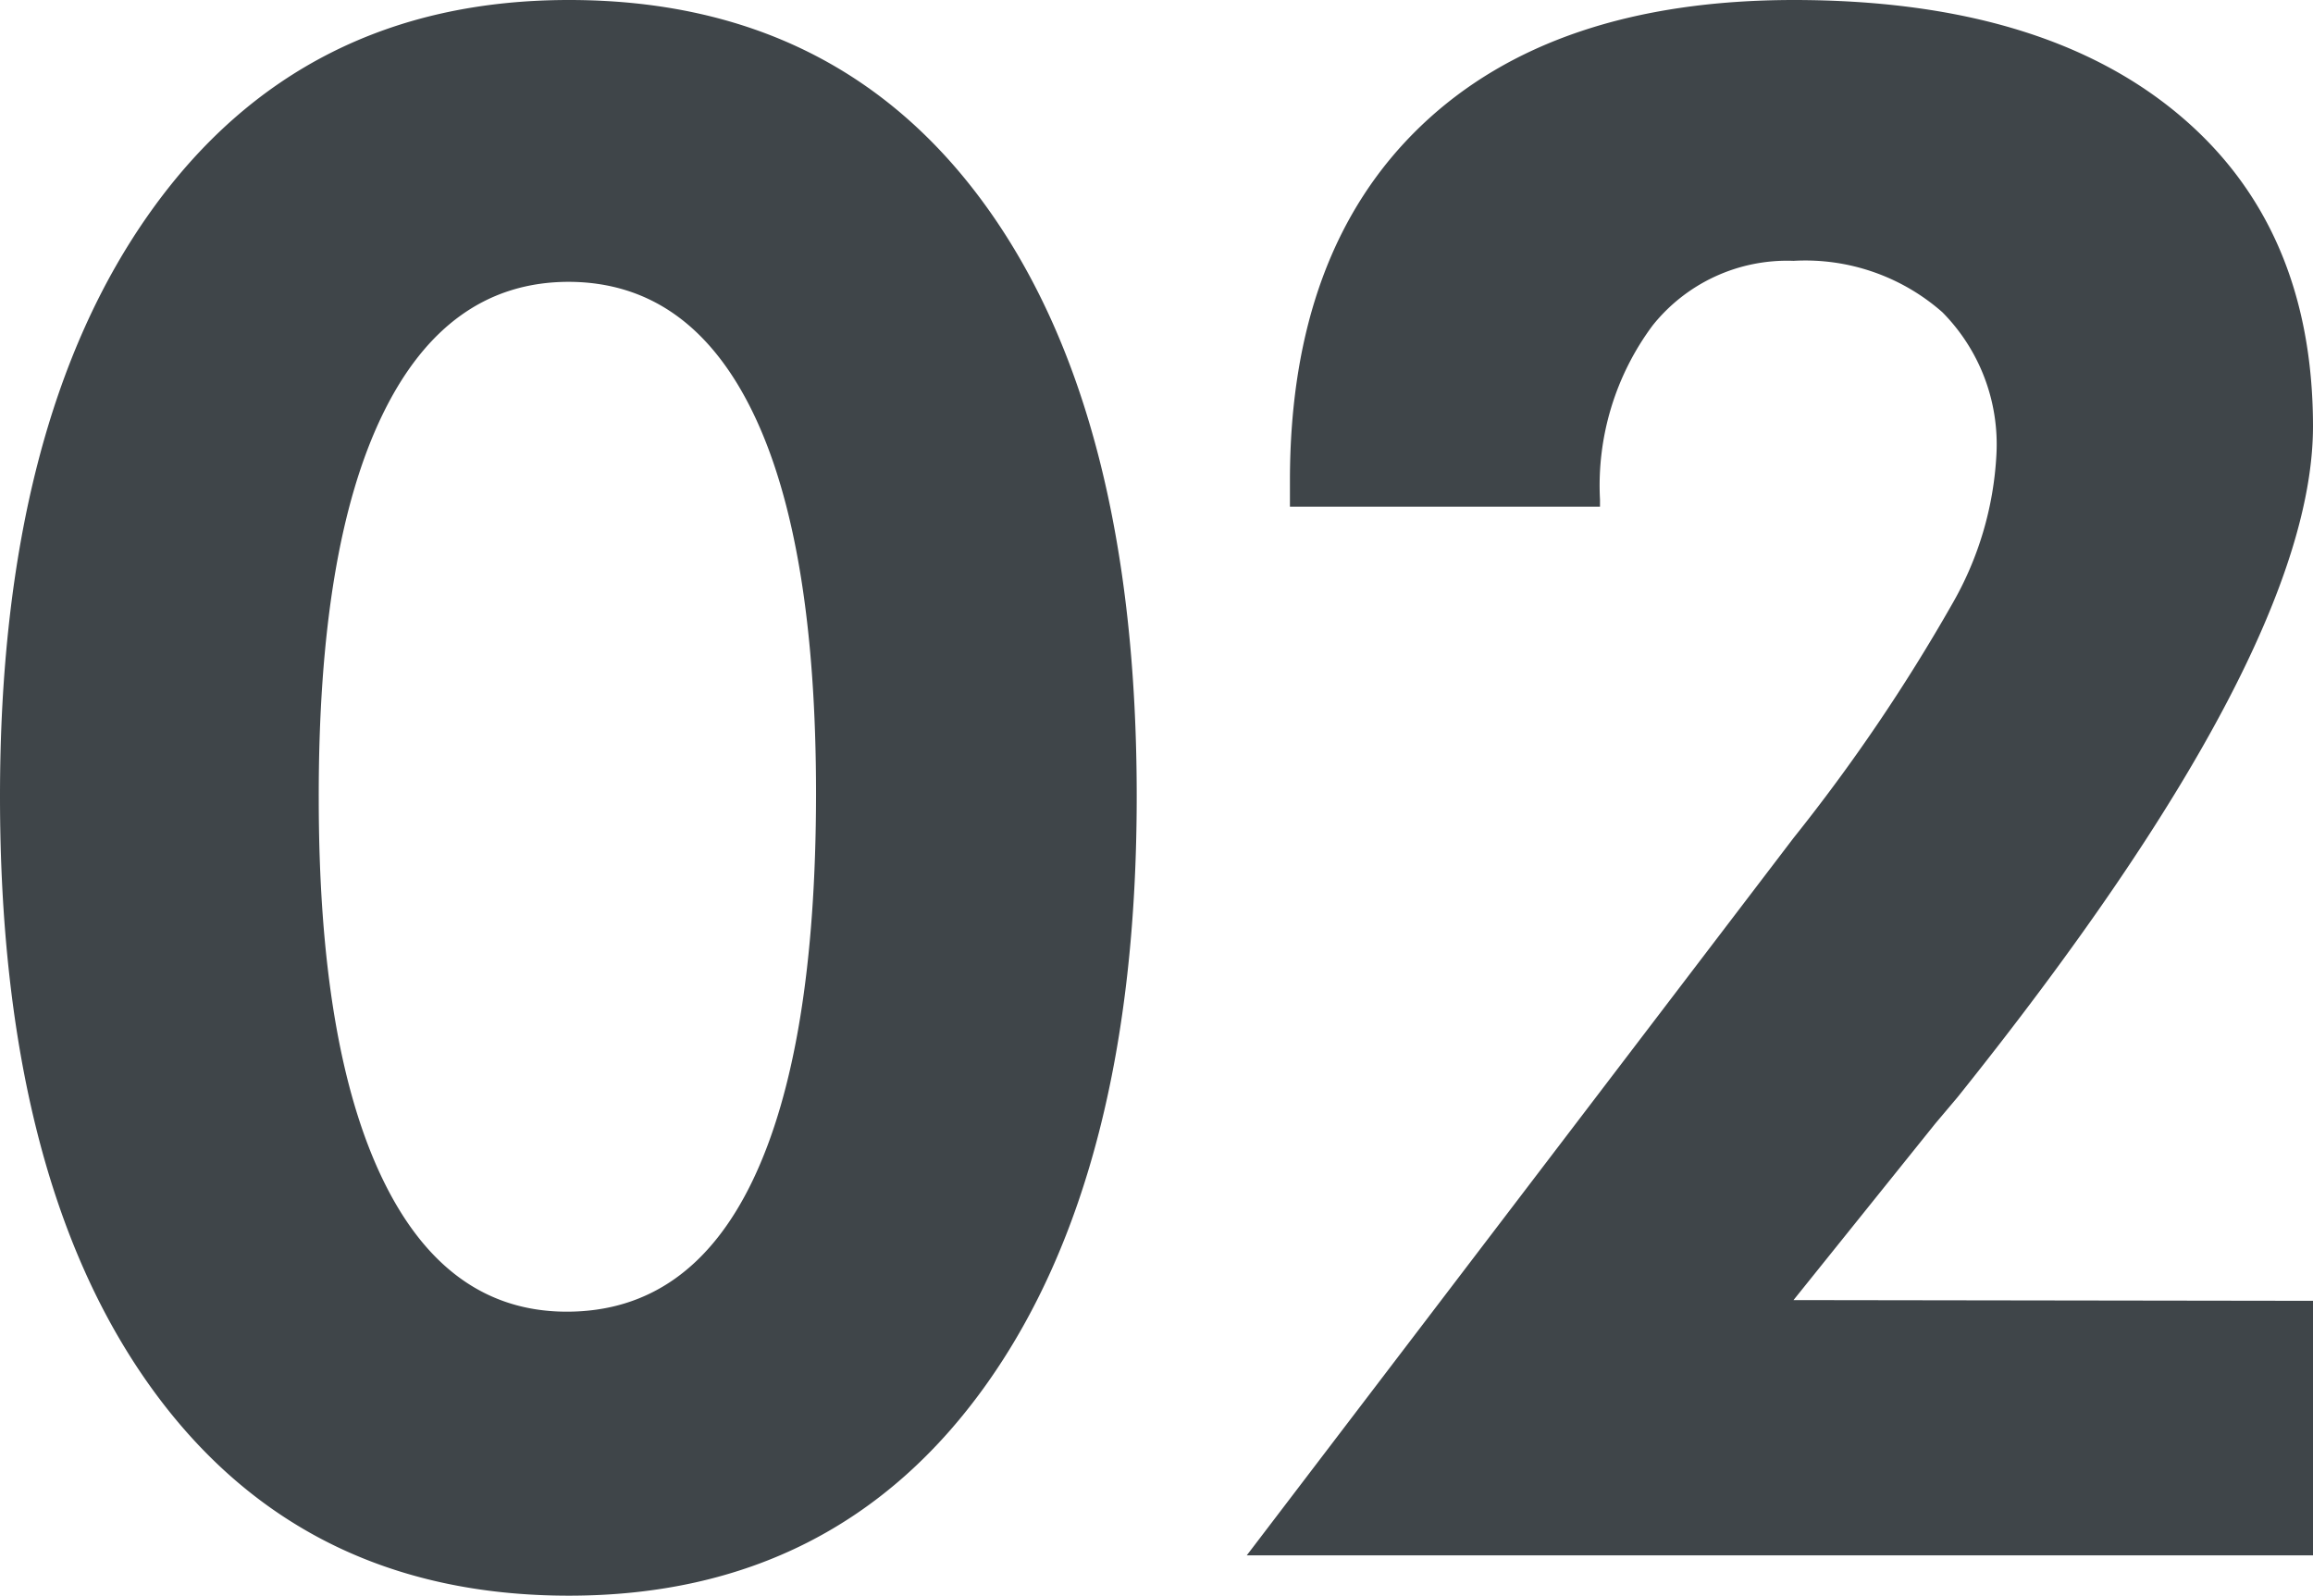
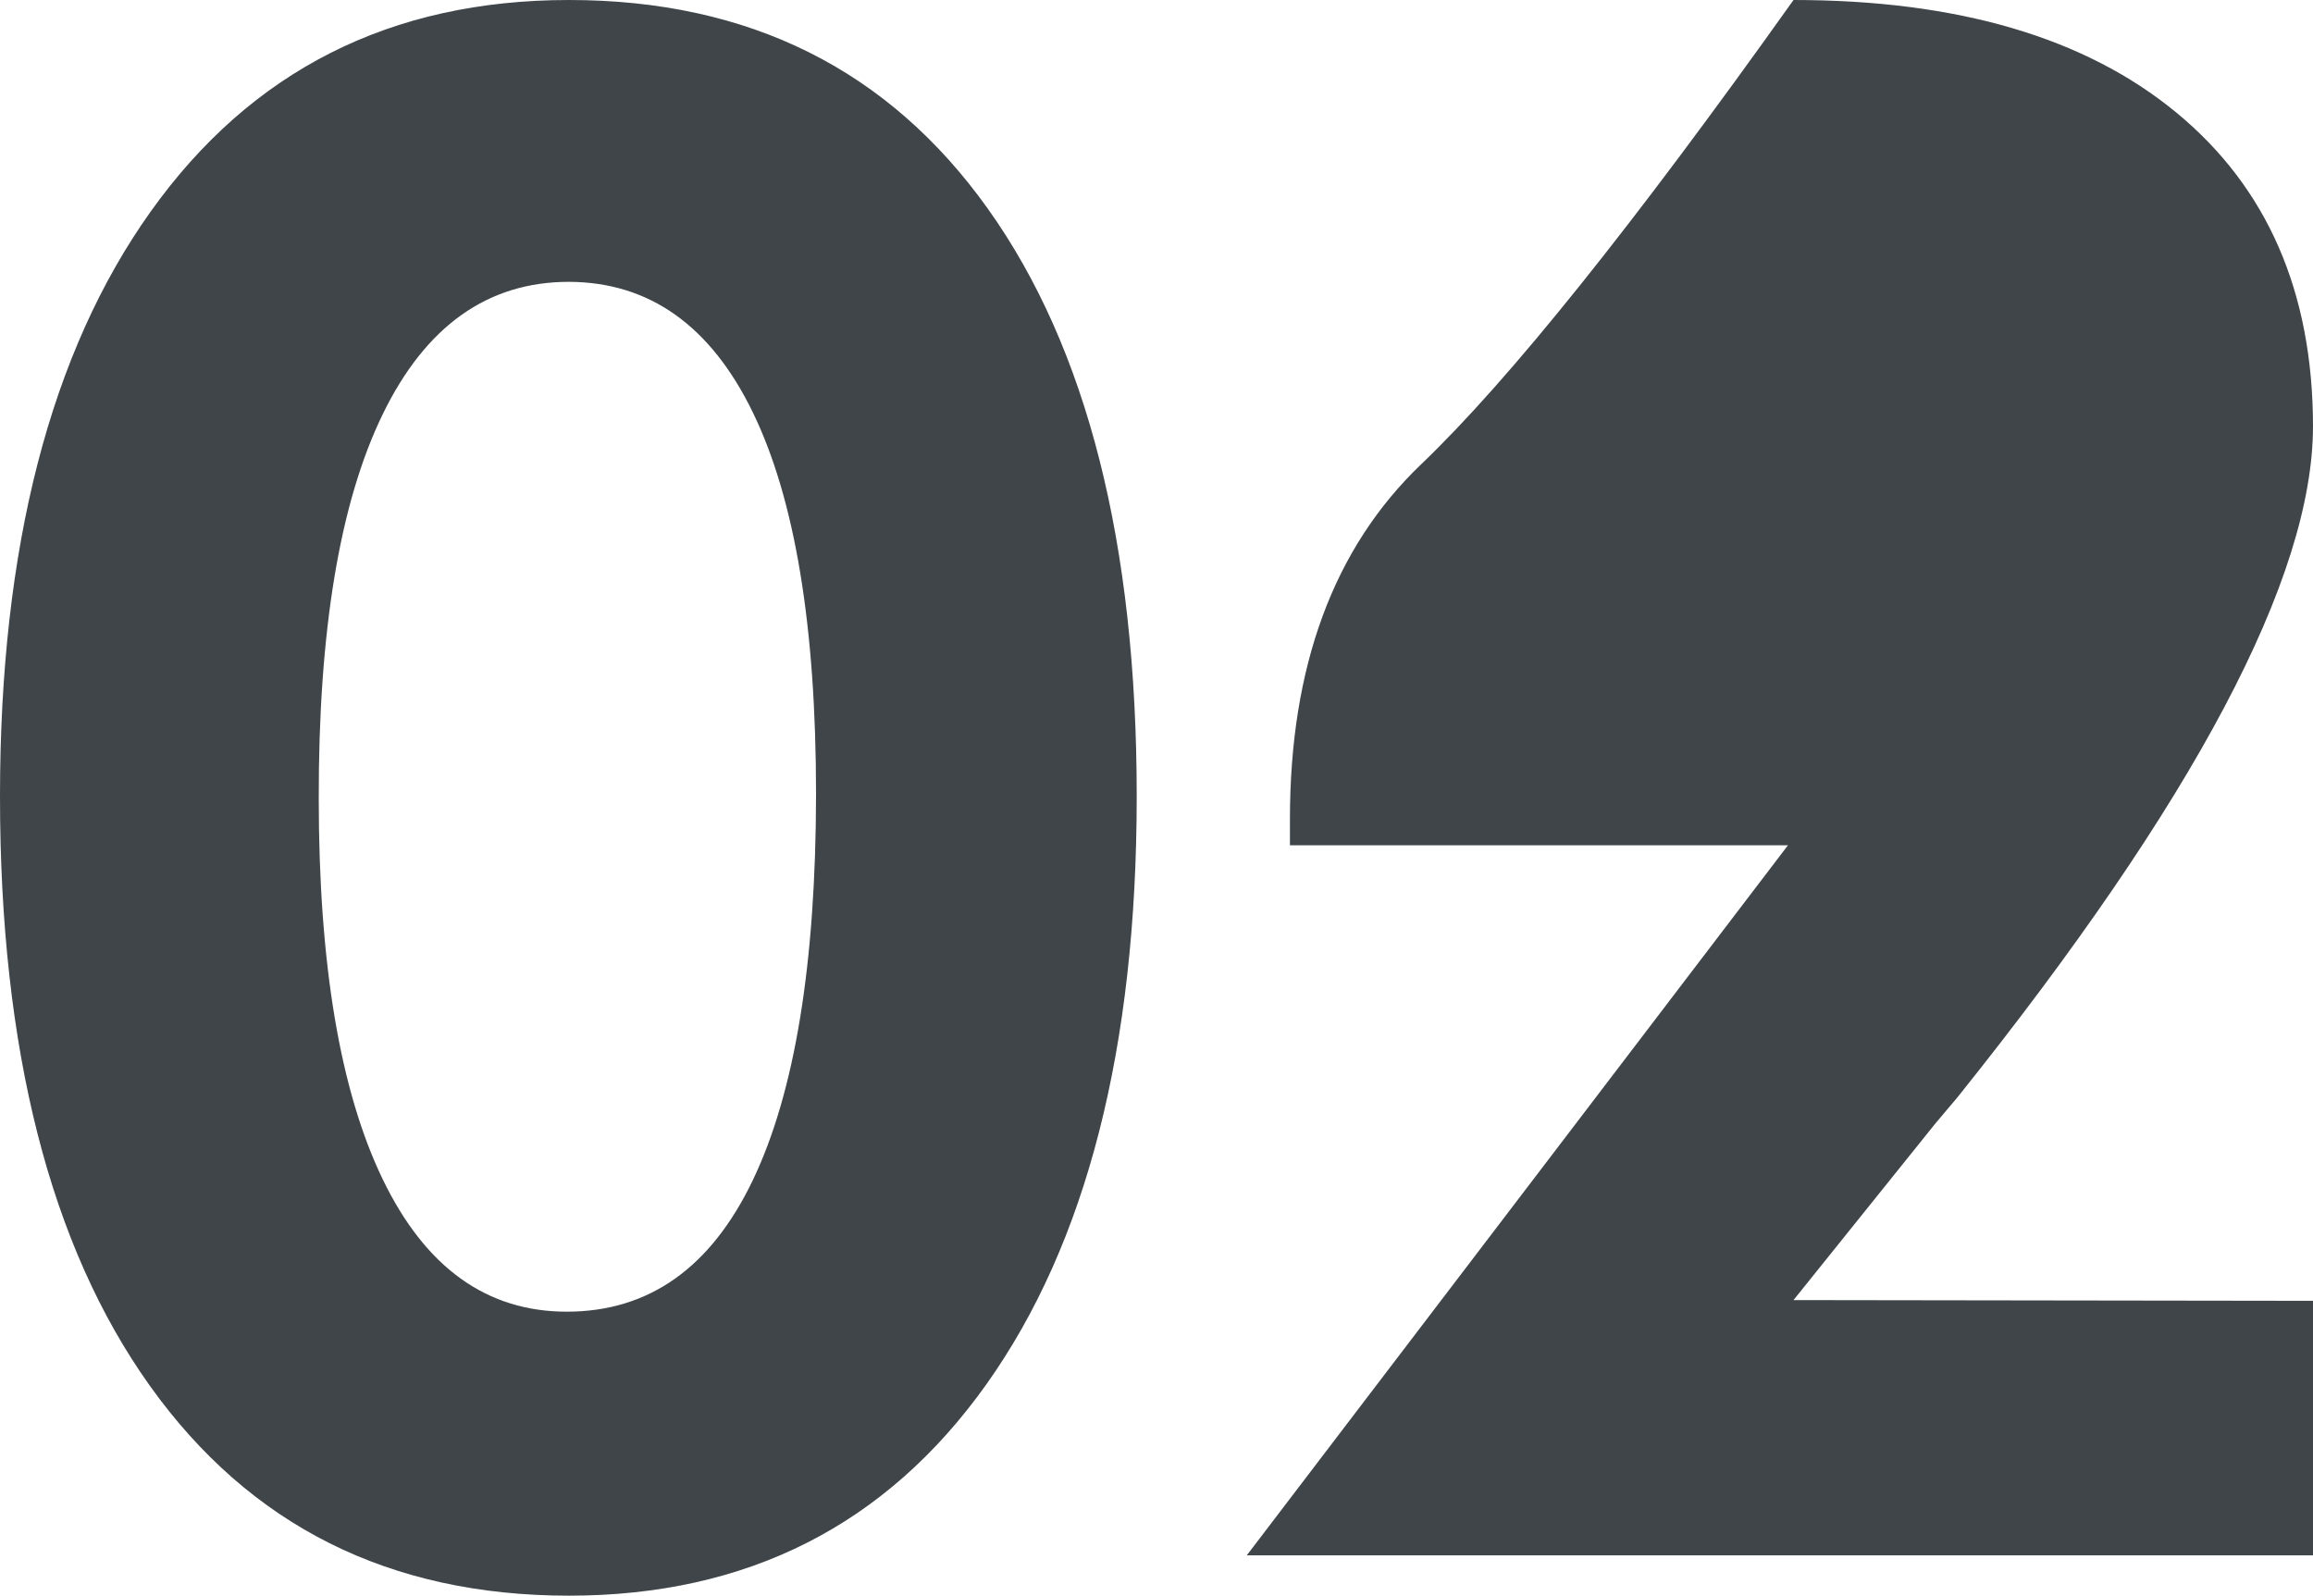
<svg xmlns="http://www.w3.org/2000/svg" viewBox="0 0 95.86 66.16">
  <g data-name="レイヤー 2">
-     <path d="M47.11 33q0 15.61-6.23 24.37t-17.3 8.76q-11.16 0-17.37-8.7T0 33Q0 17.52 6.25 8.76T23.58 0q11.19 0 17.36 8.65T47.11 33zm-33.9.09q0 10.29 2.65 15.78t7.63 5.49q5.1 0 7.71-5.45t2.62-16q0-10.43-2.62-15.82t-7.62-5.41q-5.05 0-7.72 5.49t-2.65 15.95zm82.65 20.82v10.55H51.67l22.66-29.73a74.57 74.57 0 006.56-9.67 13.82 13.82 0 001.85-6.23 7.78 7.78 0 00-2.24-5.89 8.6 8.6 0 00-6.17-2.13 7.13 7.13 0 00-5.84 2.68 11.11 11.11 0 00-2.18 7.21v.3H53.46v-1.08q0-9.51 5.44-14.71T74.33 0q10.2 0 15.86 4.66t5.67 13q0 9.42-14.73 27.81l-.92 1.09-5.88 7.32z" fill="#3f4549" data-name="レイヤー 3" />
+     <path d="M47.11 33q0 15.61-6.23 24.37t-17.3 8.76q-11.16 0-17.37-8.7T0 33Q0 17.52 6.25 8.76T23.58 0q11.19 0 17.36 8.65T47.11 33zm-33.9.09q0 10.29 2.65 15.78t7.63 5.49q5.1 0 7.71-5.45t2.62-16q0-10.43-2.62-15.82t-7.62-5.41q-5.05 0-7.72 5.49t-2.65 15.95zm82.65 20.82v10.55H51.67l22.66-29.73v.3H53.46v-1.08q0-9.51 5.44-14.71T74.33 0q10.2 0 15.86 4.66t5.67 13q0 9.42-14.73 27.81l-.92 1.09-5.88 7.32z" fill="#3f4549" data-name="レイヤー 3" />
  </g>
</svg>